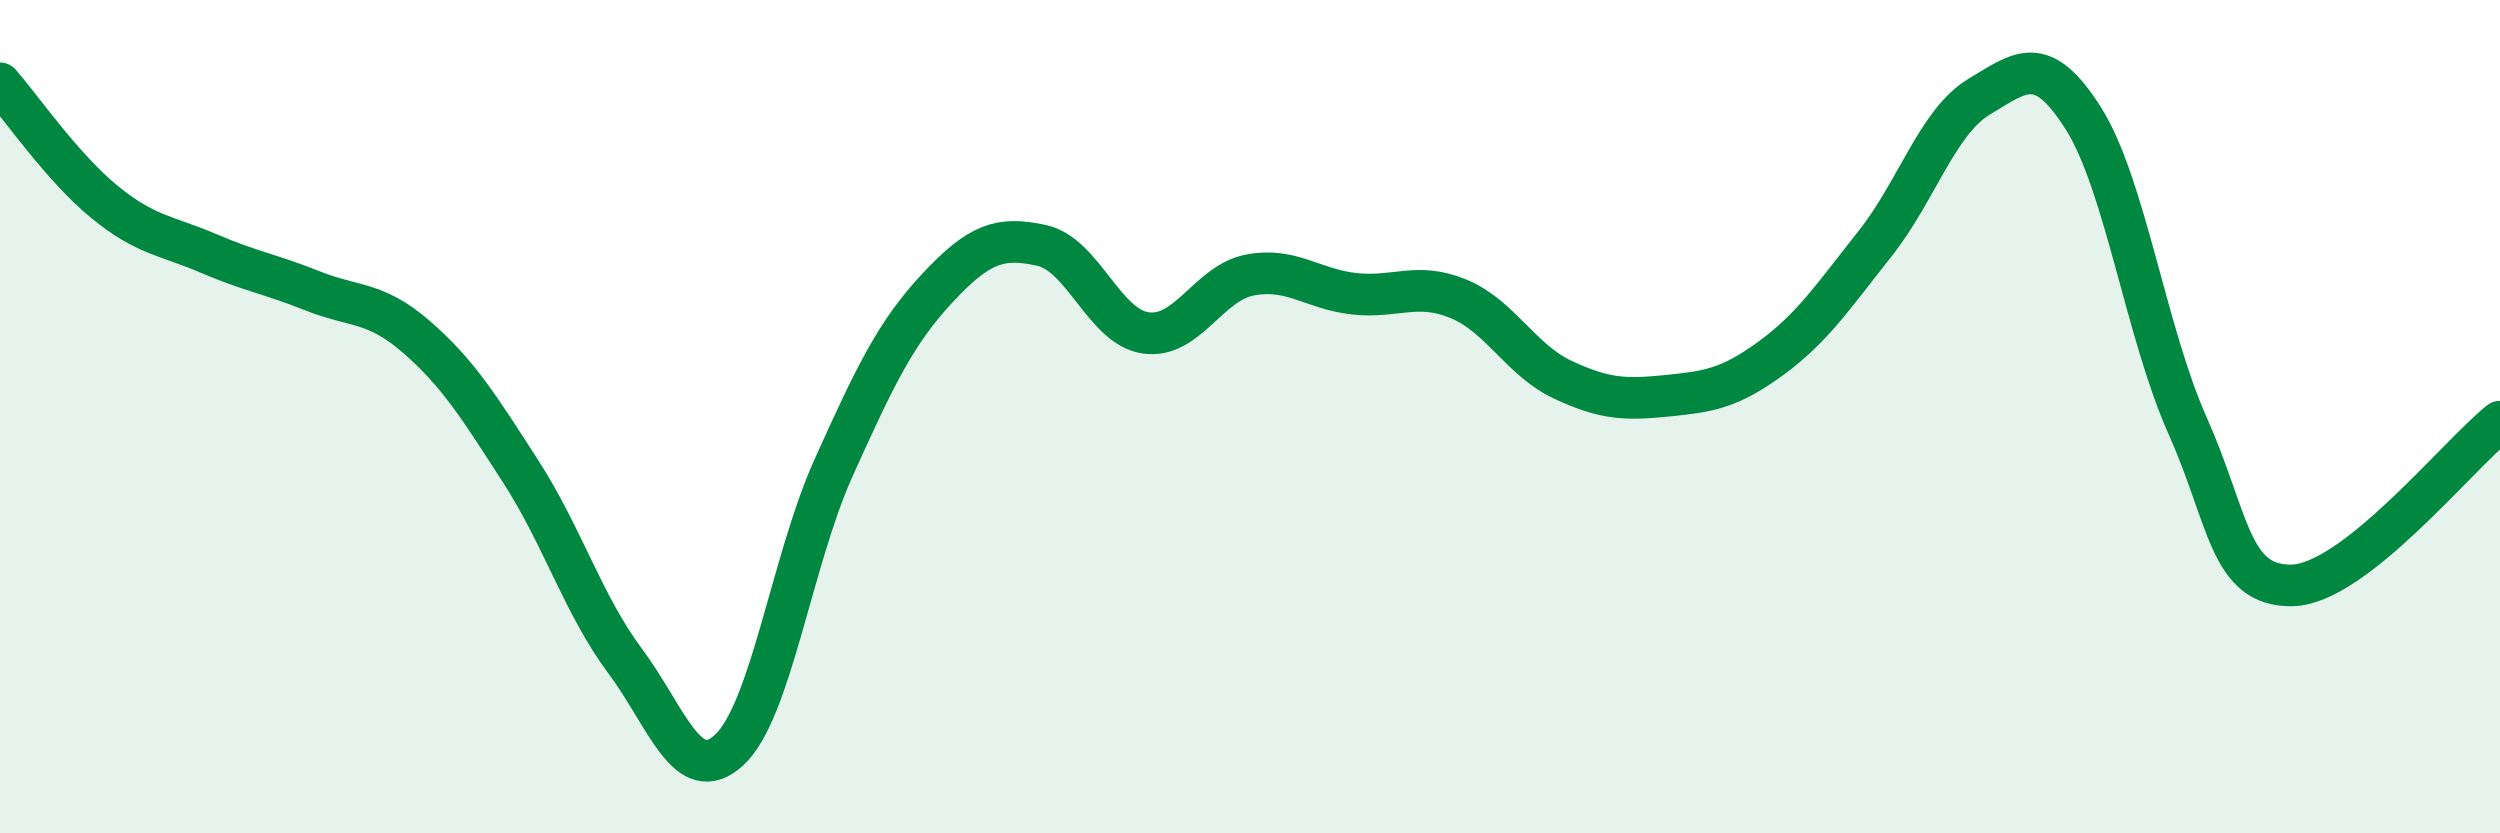
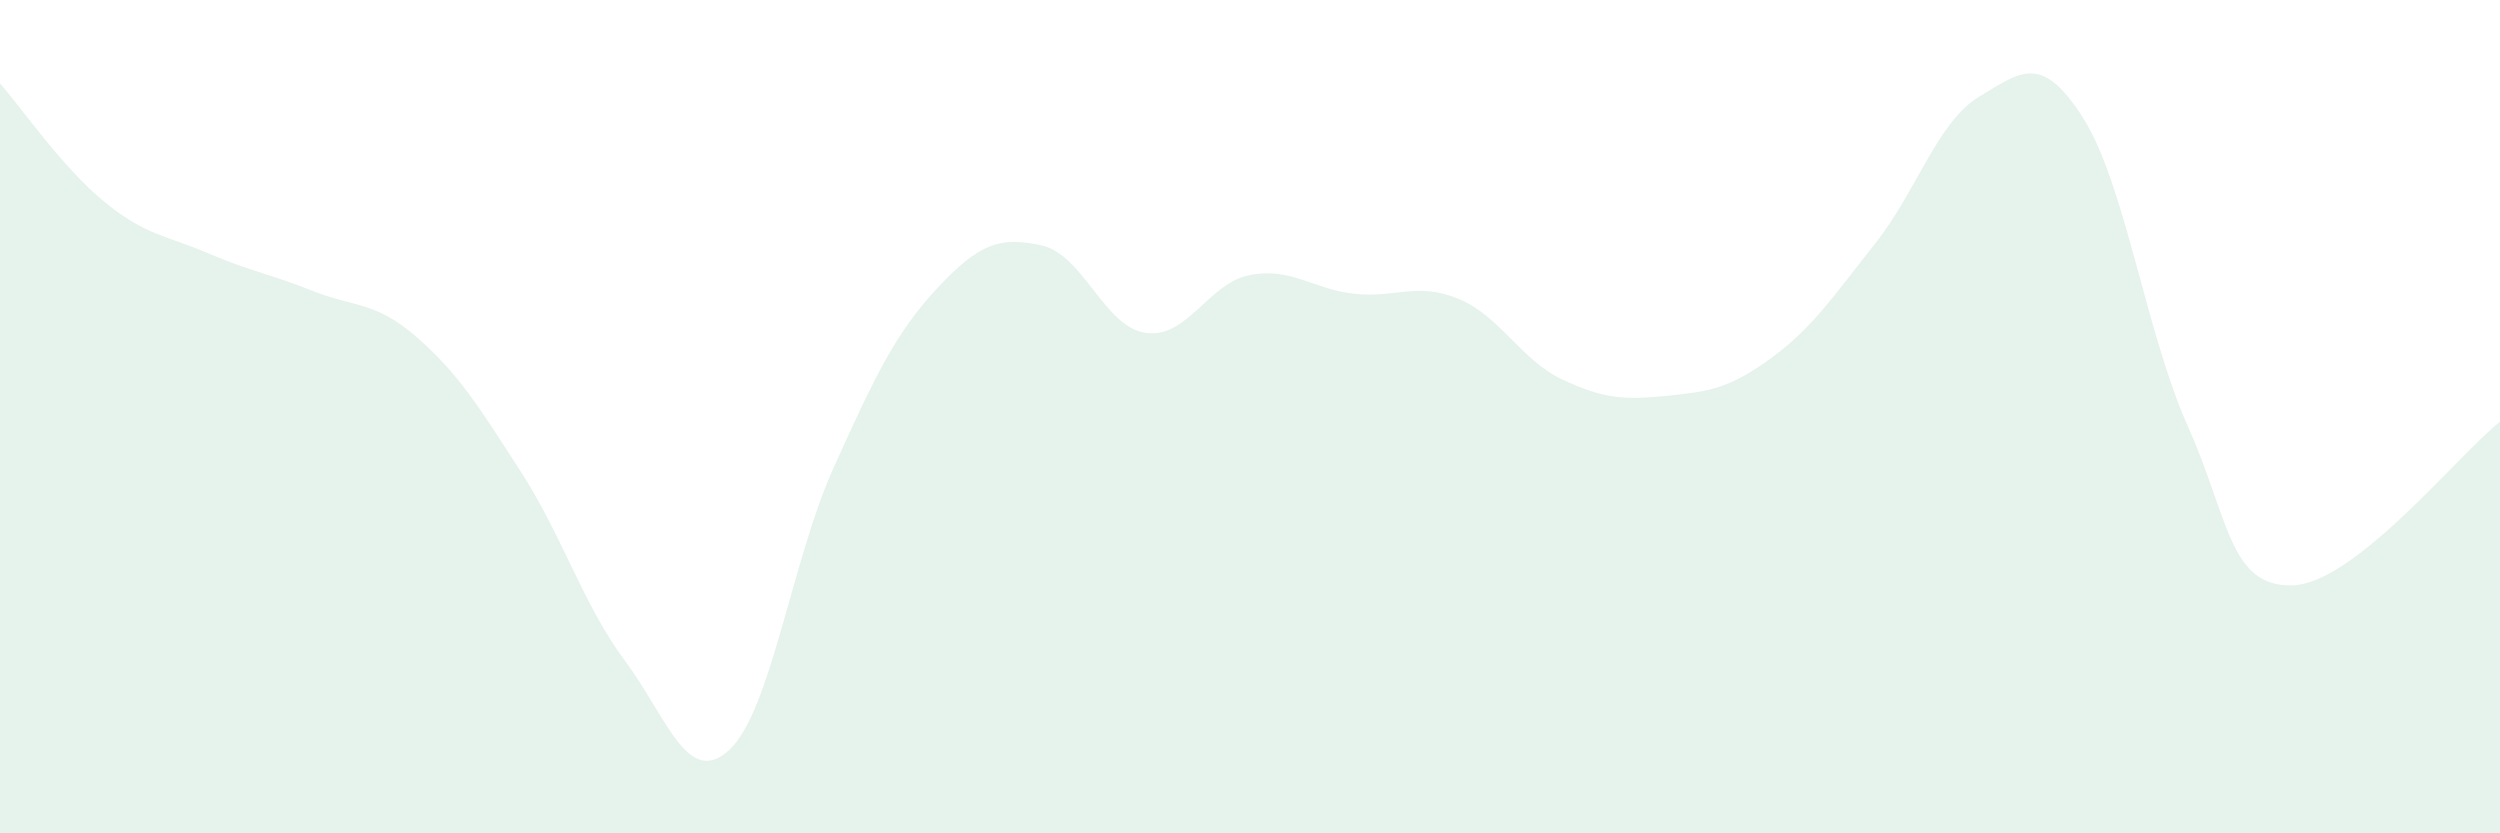
<svg xmlns="http://www.w3.org/2000/svg" width="60" height="20" viewBox="0 0 60 20">
  <path d="M 0,2 C 0.5,2.57 1.5,4.02 2.5,4.84 C 3.5,5.66 4,5.65 5,6.08 C 6,6.51 6.5,6.58 7.5,6.98 C 8.5,7.38 9,7.22 10,8.09 C 11,8.96 11.5,9.77 12.5,11.32 C 13.5,12.87 14,14.52 15,15.86 C 16,17.2 16.5,18.92 17.5,18 C 18.5,17.08 19,13.46 20,11.24 C 21,9.02 21.5,7.98 22.5,6.91 C 23.5,5.84 24,5.67 25,5.89 C 26,6.11 26.5,7.85 27.5,7.99 C 28.5,8.13 29,6.79 30,6.6 C 31,6.41 31.5,6.94 32.5,7.05 C 33.5,7.16 34,6.76 35,7.17 C 36,7.58 36.5,8.64 37.5,9.11 C 38.5,9.58 39,9.6 40,9.5 C 41,9.4 41.5,9.33 42.5,8.6 C 43.5,7.87 44,7.11 45,5.85 C 46,4.59 46.5,2.92 47.5,2.32 C 48.5,1.72 49,1.26 50,2.84 C 51,4.42 51.5,7.97 52.5,10.21 C 53.5,12.45 53.5,14.07 55,14.05 C 56.5,14.03 59,10.91 60,10.12L60 20L0 20Z" fill="#008740" opacity="0.1" stroke-linecap="round" stroke-linejoin="round" />
-   <path d="M 0,2 C 0.5,2.57 1.5,4.02 2.5,4.84 C 3.5,5.66 4,5.65 5,6.08 C 6,6.51 6.5,6.58 7.5,6.98 C 8.5,7.38 9,7.22 10,8.09 C 11,8.96 11.5,9.77 12.5,11.32 C 13.5,12.87 14,14.52 15,15.86 C 16,17.2 16.5,18.92 17.5,18 C 18.5,17.08 19,13.46 20,11.24 C 21,9.02 21.5,7.98 22.5,6.91 C 23.5,5.84 24,5.67 25,5.89 C 26,6.11 26.5,7.85 27.5,7.99 C 28.5,8.13 29,6.79 30,6.6 C 31,6.41 31.5,6.94 32.5,7.05 C 33.5,7.16 34,6.76 35,7.17 C 36,7.58 36.5,8.64 37.5,9.11 C 38.5,9.58 39,9.6 40,9.5 C 41,9.4 41.5,9.33 42.5,8.6 C 43.5,7.87 44,7.11 45,5.85 C 46,4.59 46.5,2.92 47.5,2.32 C 48.5,1.72 49,1.26 50,2.84 C 51,4.42 51.5,7.97 52.5,10.21 C 53.5,12.45 53.5,14.07 55,14.05 C 56.5,14.03 59,10.91 60,10.12" stroke="#008740" stroke-width="1" fill="none" stroke-linecap="round" stroke-linejoin="round" />
</svg>